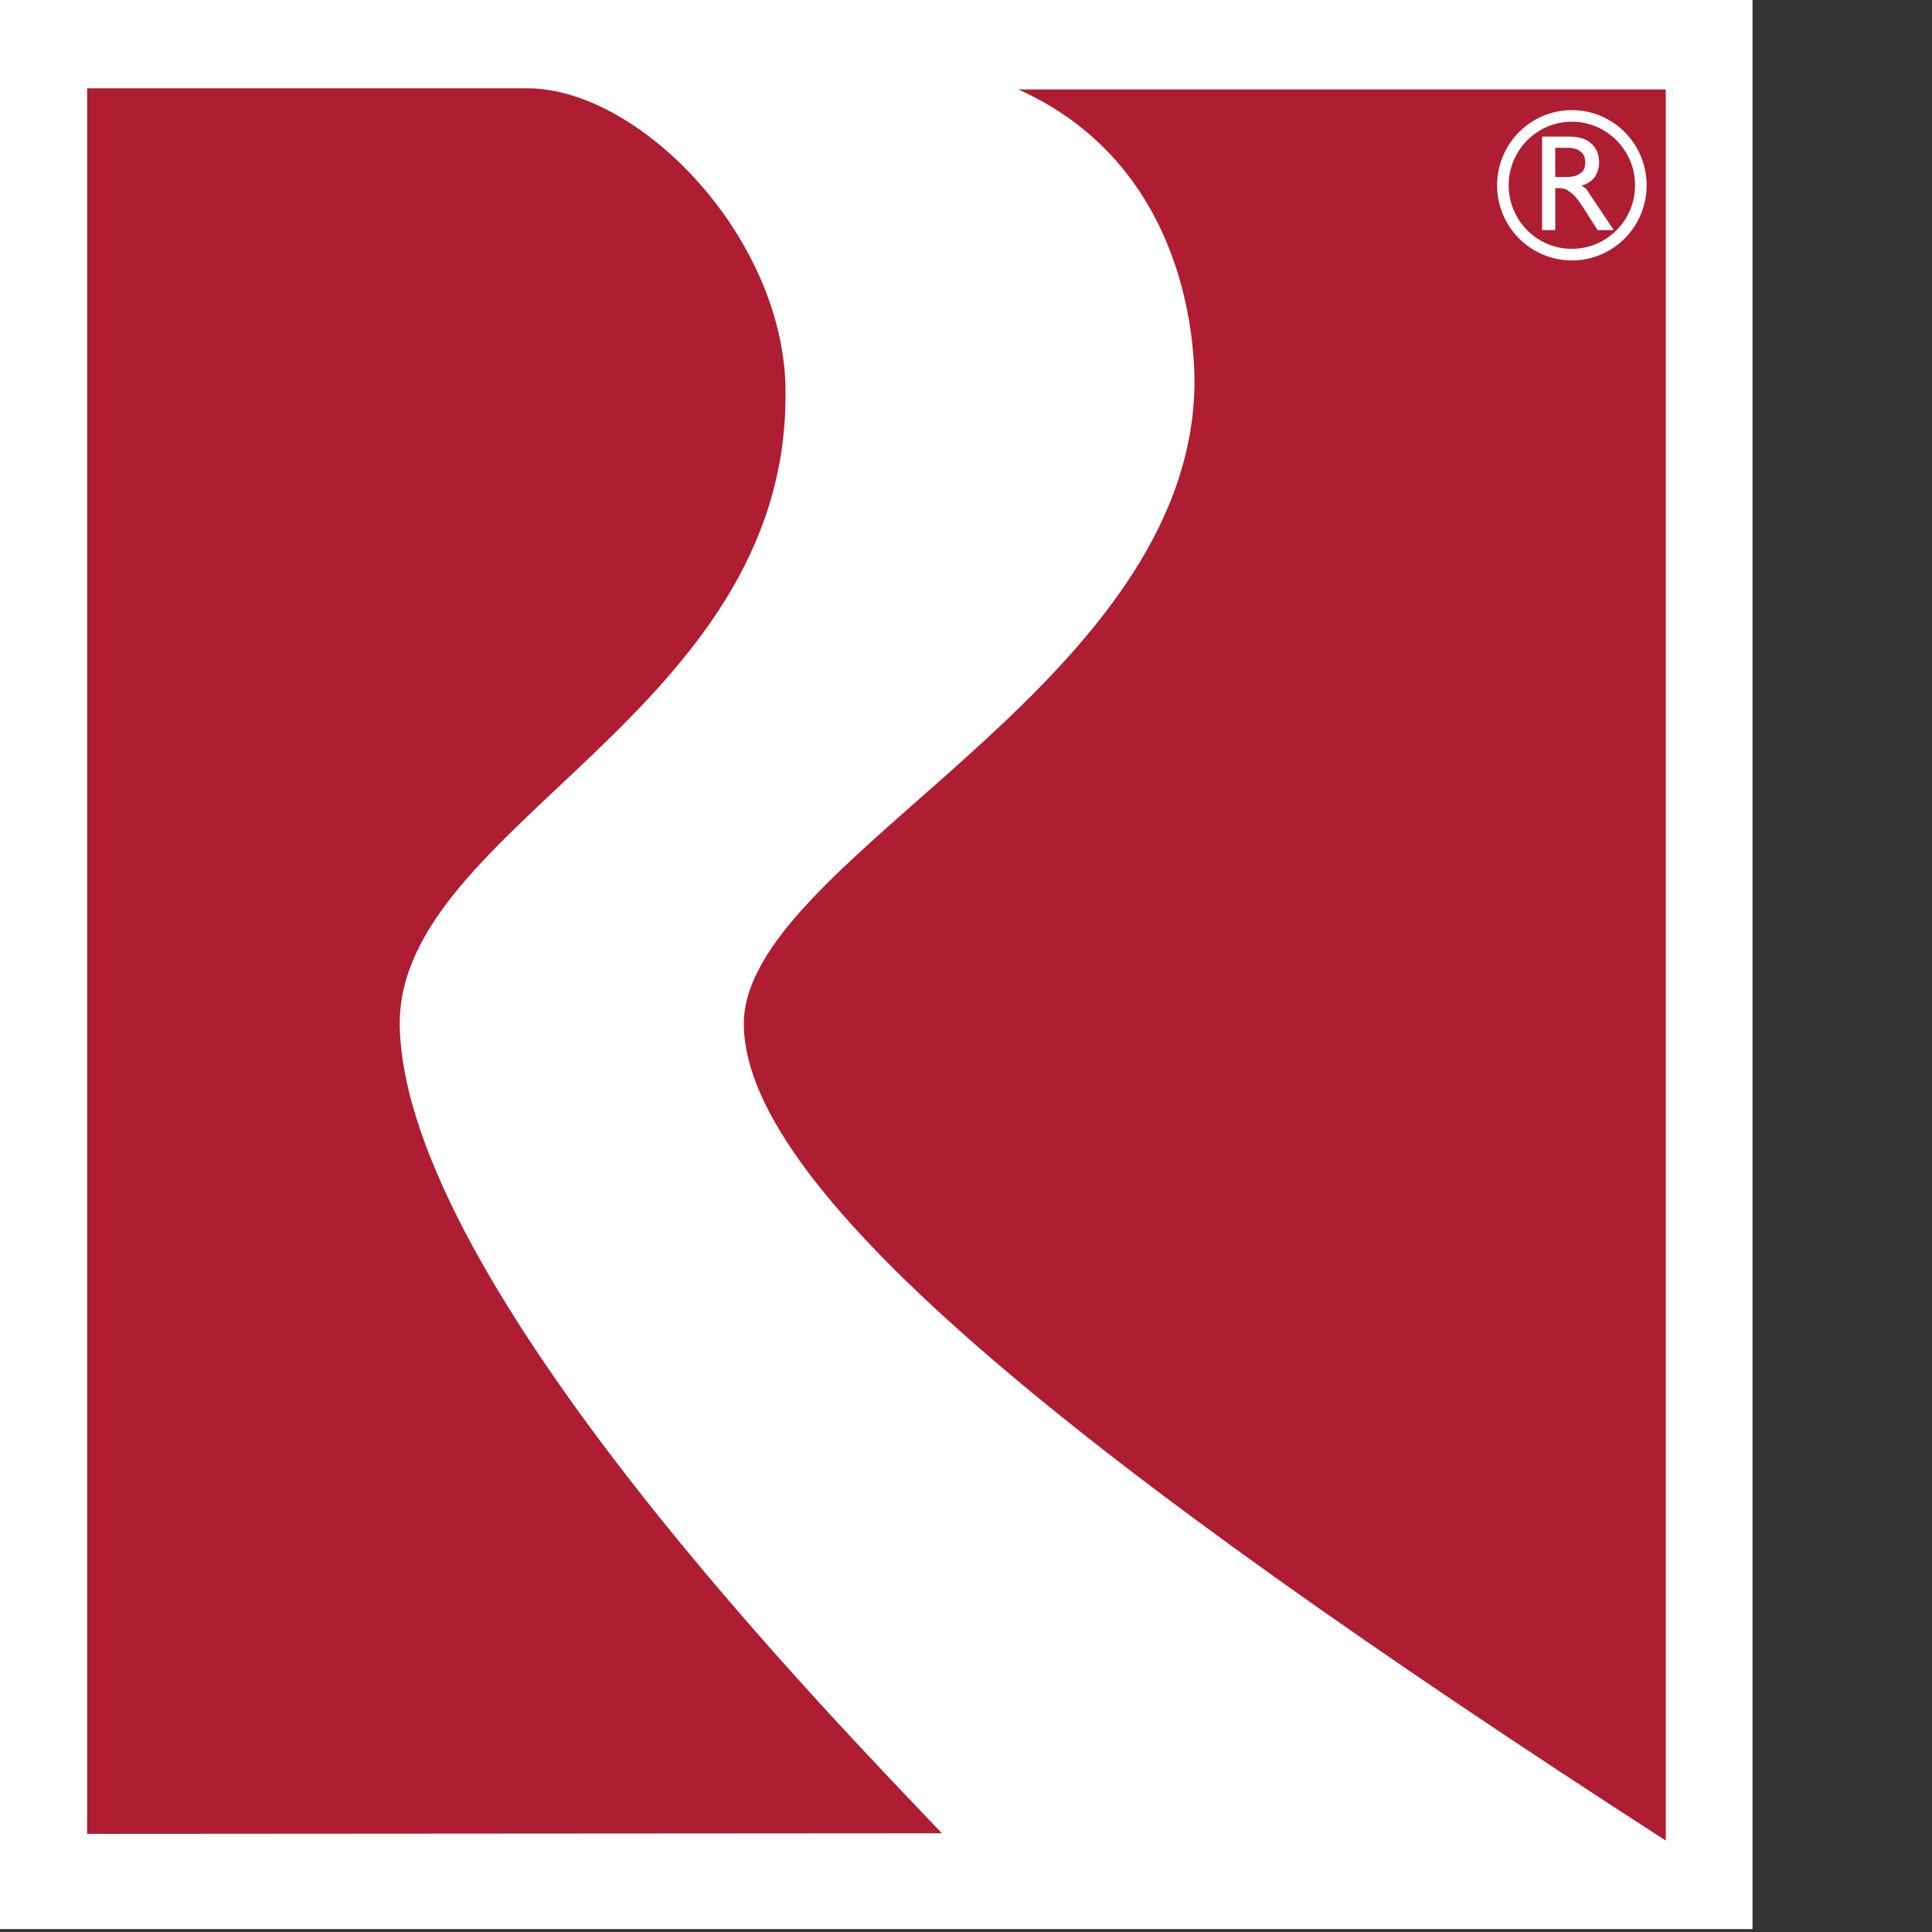
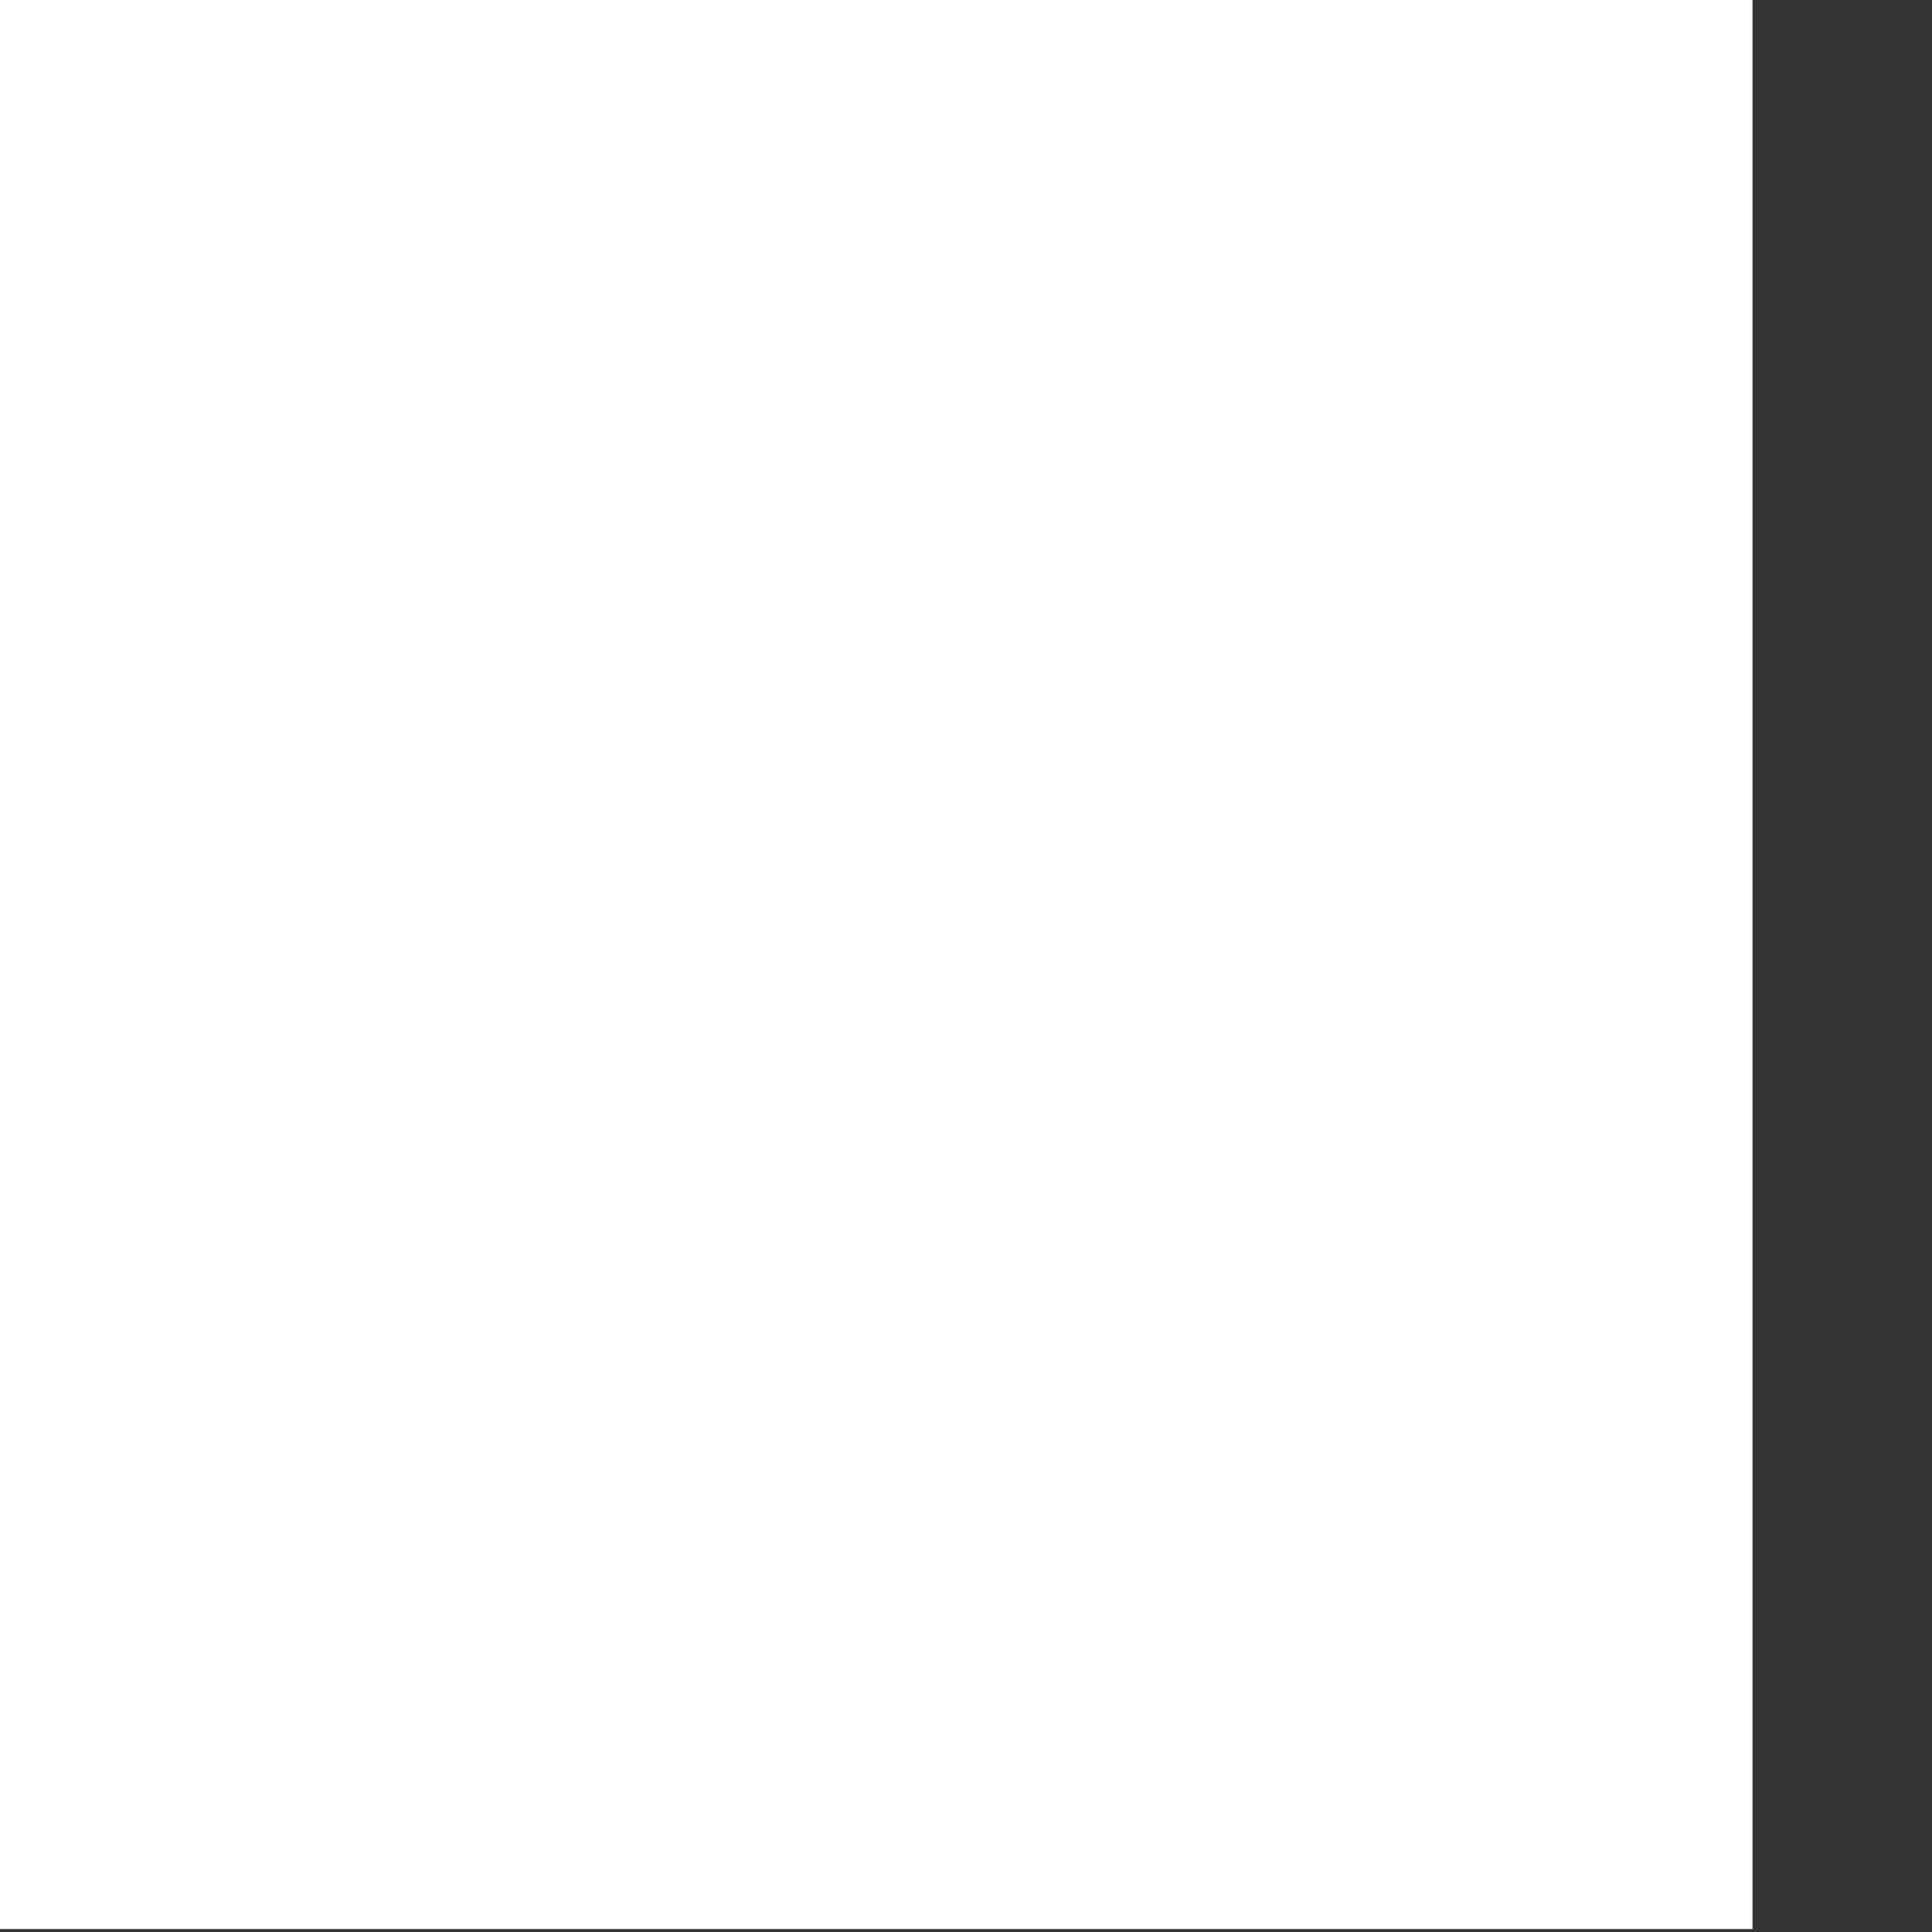
<svg xmlns="http://www.w3.org/2000/svg" width="100%" height="100%" viewBox="0 0 10 10" version="1.1" xml:space="preserve" style="fill-rule:evenodd;clip-rule:evenodd;stroke-miterlimit:10;">
  <rect x="0" y="0" width="10" height="10" fill="#333333" stroke="none" />
  <g>
    <rect x="0" y="0" width="9.071" height="9.985" style="fill:#fff;" />
-     <path d="M8.622,0.463l0,9.064c-3.028,-1.955 -4.75,-3.347 -4.772,-4.213c-0.023,-0.85 2.254,-1.724 2.331,-3.267c0,-0 0.084,-1.137 -0.91,-1.584" style="fill:#ae1d32;fill-rule:nonzero;" />
-     <path d="M2.717,0.457c0.588,-0.01 1.354,0.777 1.349,1.582c0.005,1.658 -2.003,2.233 -1.997,3.264c0.018,1.34 2.308,3.658 2.806,4.186l-4.424,0.003l-0,-9.035" style="fill:#ae1d32;fill-rule:nonzero;" />
-     <ellipse cx="8.136" cy="0.959" rx="0.357" ry="0.359" style="fill:none;stroke:#fff;stroke-width:0.06px;" />
-     <path d="M8.05,0.916l0.059,-0c0.031,-0 0.054,-0.006 0.07,-0.019c0.018,-0.008 0.026,-0.031 0.026,-0.053c-0,-0.029 -0.008,-0.05 -0.024,-0.059c-0.013,-0.014 -0.039,-0.02 -0.072,-0.02l-0.059,0l0,0.151Zm-0.068,0.275l-0,-0.484l0.141,0c0.051,0 0.088,0.012 0.112,0.035c0.028,0.023 0.042,0.058 0.042,0.1c-0,0.029 -0.01,0.054 -0.022,0.074c-0.015,0.019 -0.039,0.037 -0.071,0.045c0.008,0.001 0.017,0.011 0.025,0.015c0.005,0.008 0.015,0.02 0.026,0.039l0.118,0.176l-0.084,-0l-0.082,-0.129c-0.026,-0.037 -0.045,-0.06 -0.061,-0.068c-0.016,-0.014 -0.032,-0.02 -0.054,-0.02l-0.022,-0l0,0.217l-0.068,-0Z" style="fill:#fff;" />
  </g>
</svg>